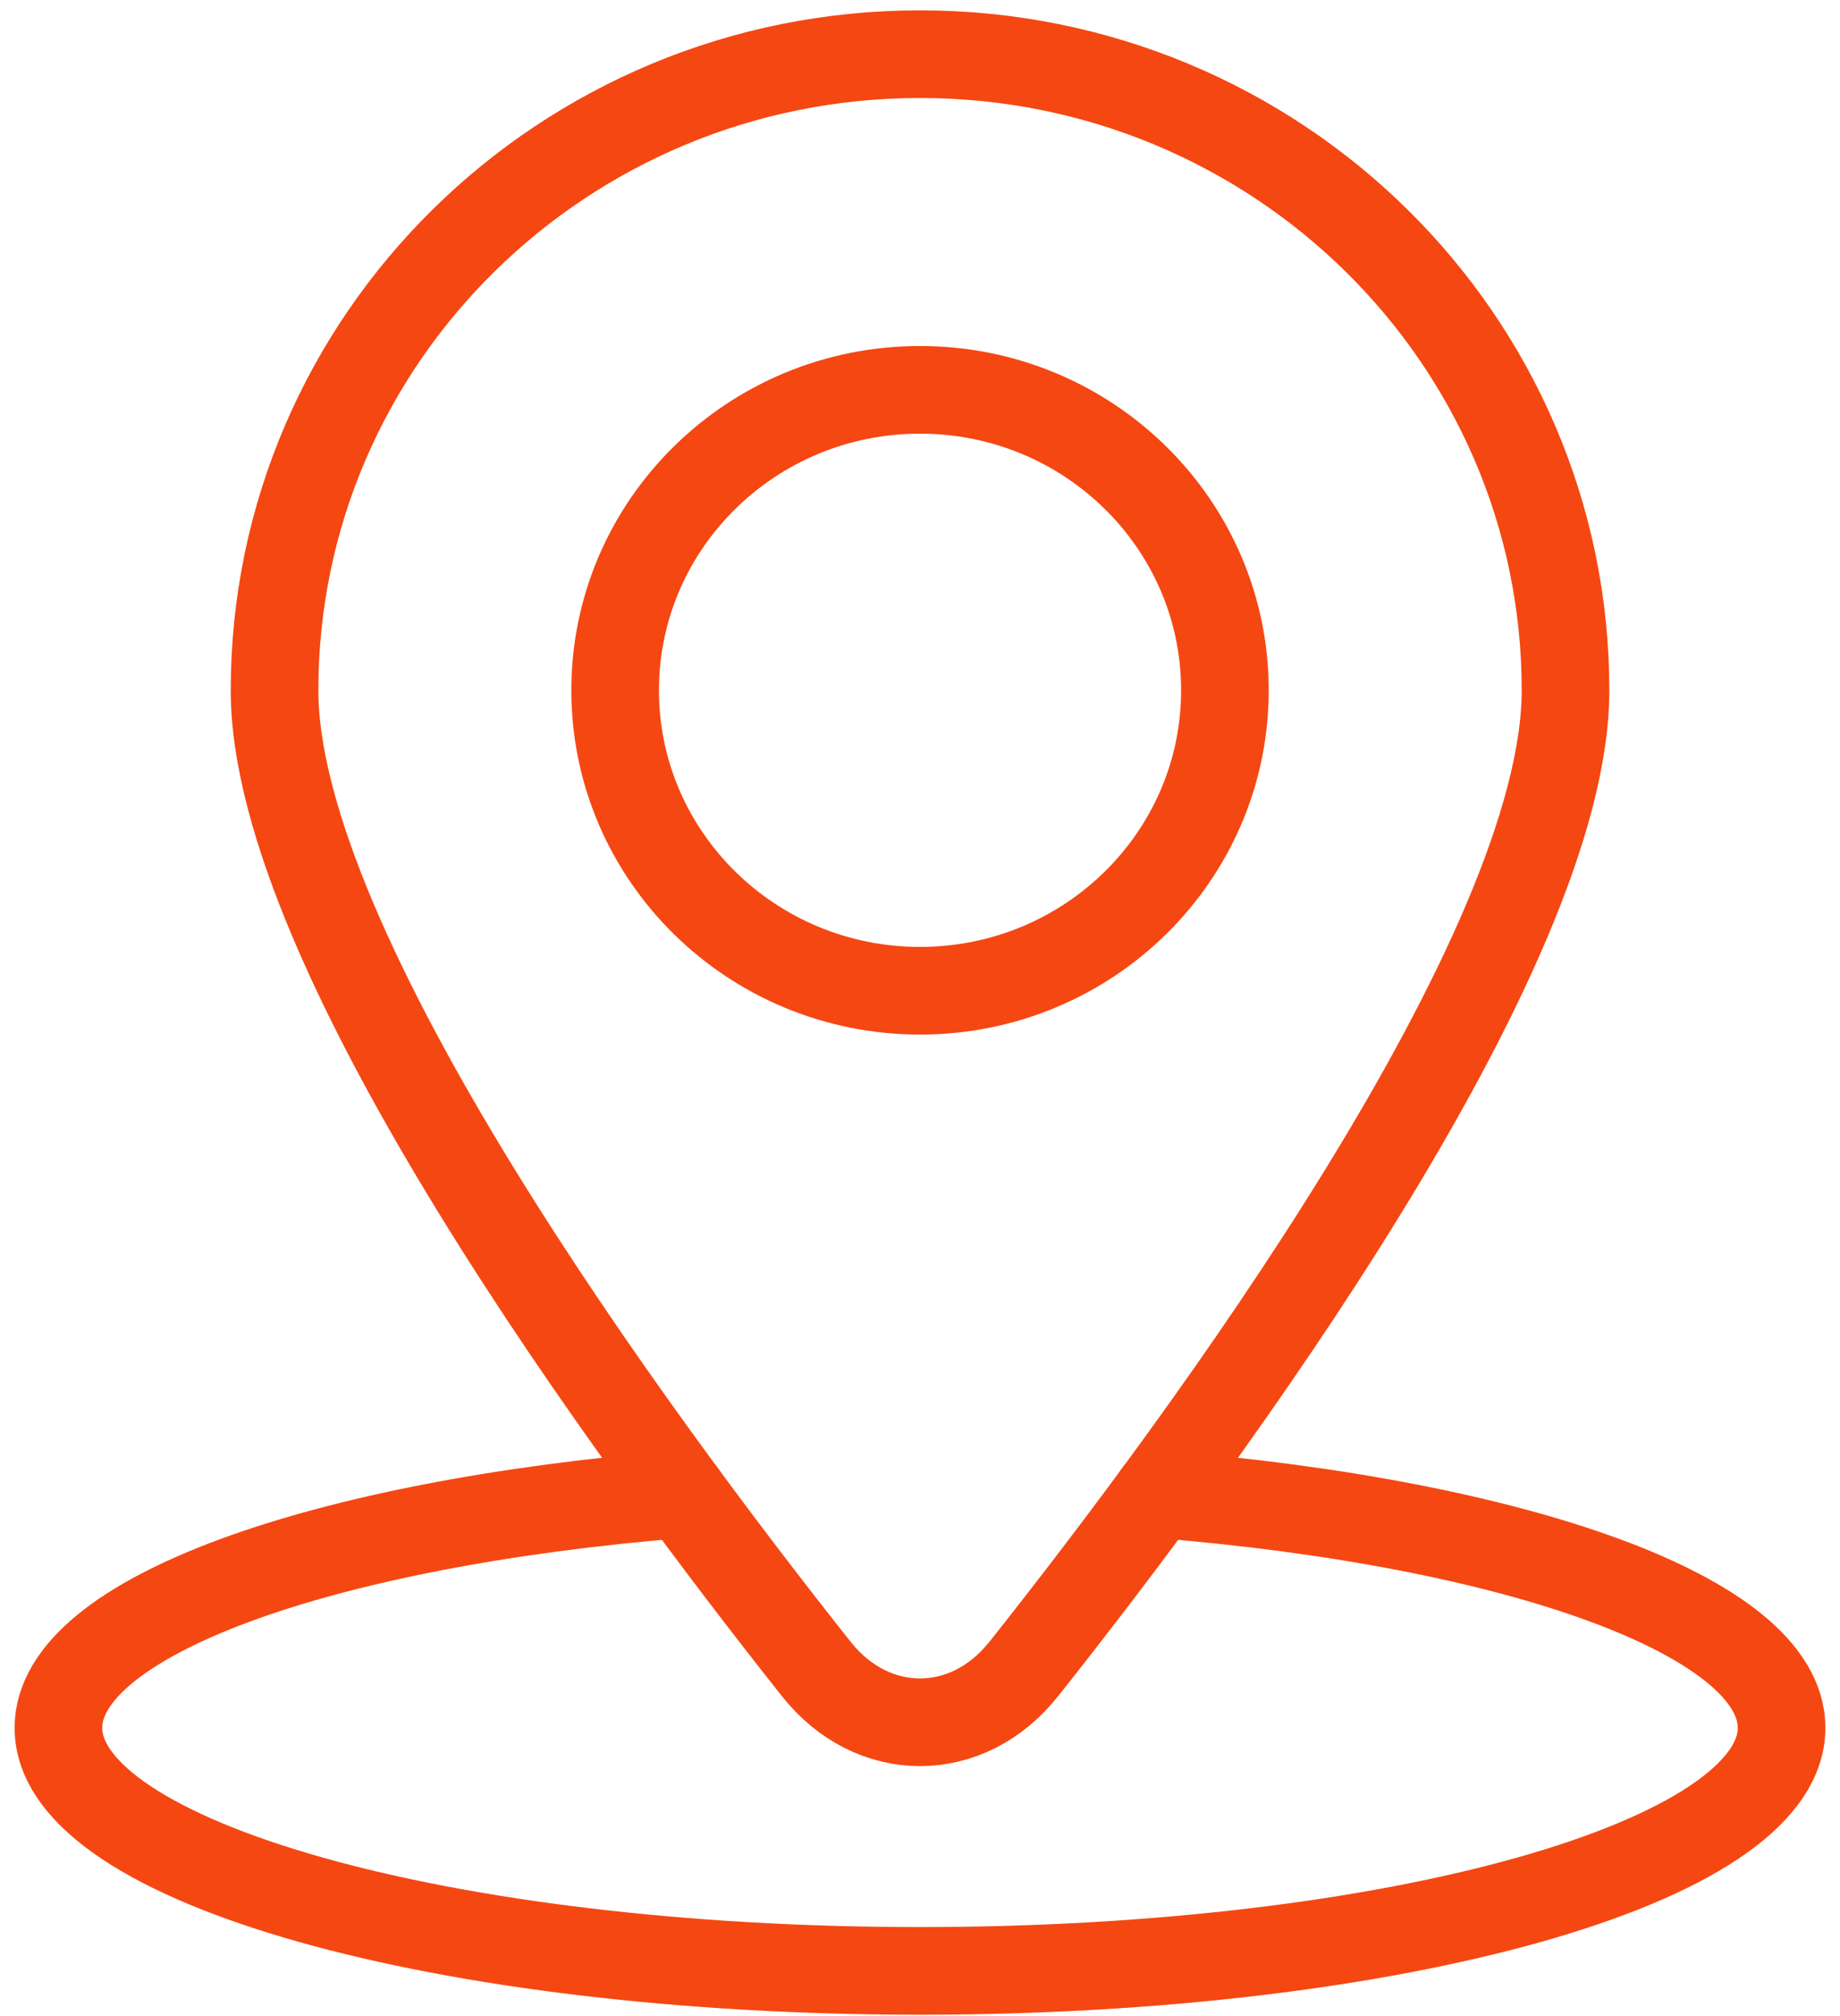
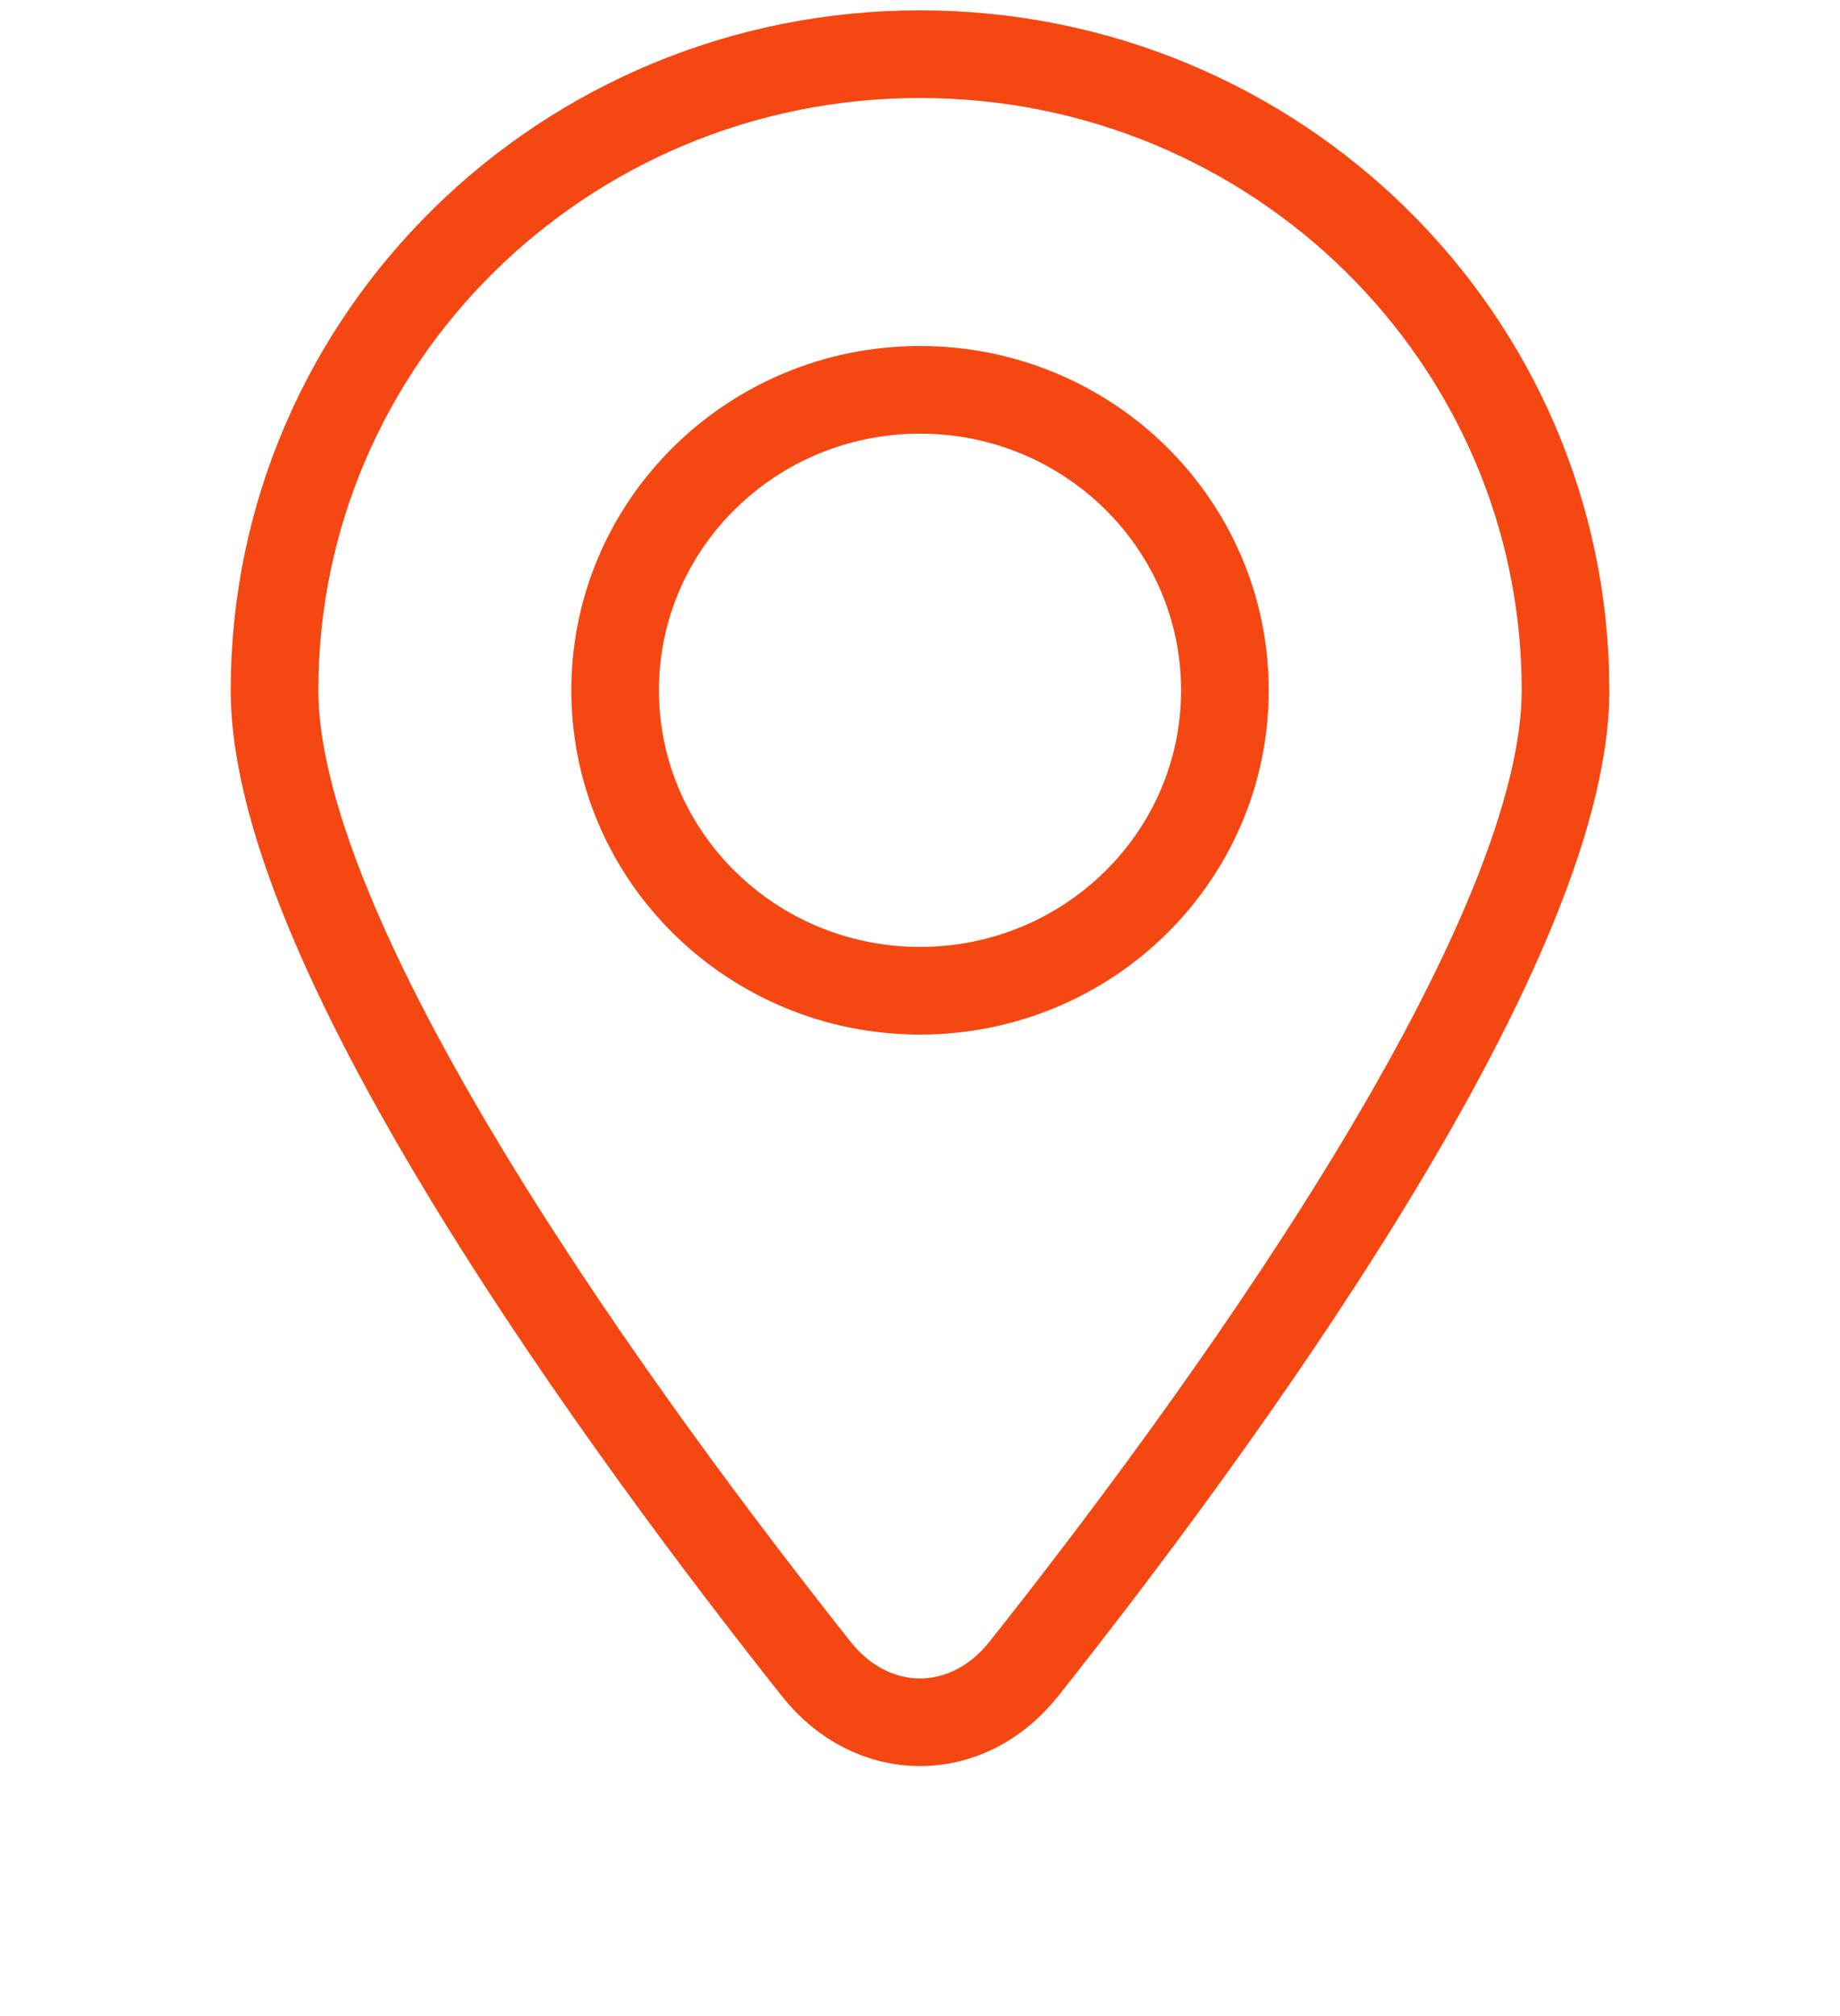
<svg xmlns="http://www.w3.org/2000/svg" width="63" height="69" viewBox="0 0 63 69" fill="none">
  <g id="Group">
    <path id="Vector" d="M41.94 23.625C41.94 29.304 37.266 33.908 31.501 33.908C25.736 33.908 21.062 29.304 21.062 23.625C21.062 17.947 25.736 13.342 31.501 13.342C37.266 13.342 41.94 17.947 41.94 23.625V23.625Z" stroke="#F54712" stroke-width="3" stroke-linecap="round" stroke-linejoin="round" />
    <path id="Vector_2" d="M35.049 57.124C33.124 59.552 29.876 59.552 27.951 57.124C21.703 49.248 9.4 32.596 9.4 23.625C9.4 11.601 19.296 1.854 31.501 1.854C43.706 1.854 53.602 11.601 53.602 23.625C53.602 32.596 41.299 49.248 35.051 57.124H35.049Z" stroke="#F54712" stroke-width="3" stroke-linecap="round" stroke-linejoin="round" />
-     <path id="Vector_3" d="M39.63 51.136C51.968 52.13 61 55.337 61 59.135C61 63.73 47.791 67.454 31.499 67.454C15.206 67.454 2 63.731 2 59.135C2 55.337 11.034 52.13 23.372 51.136" stroke="#F54712" stroke-width="3" stroke-linecap="round" stroke-linejoin="round" />
  </g>
</svg>